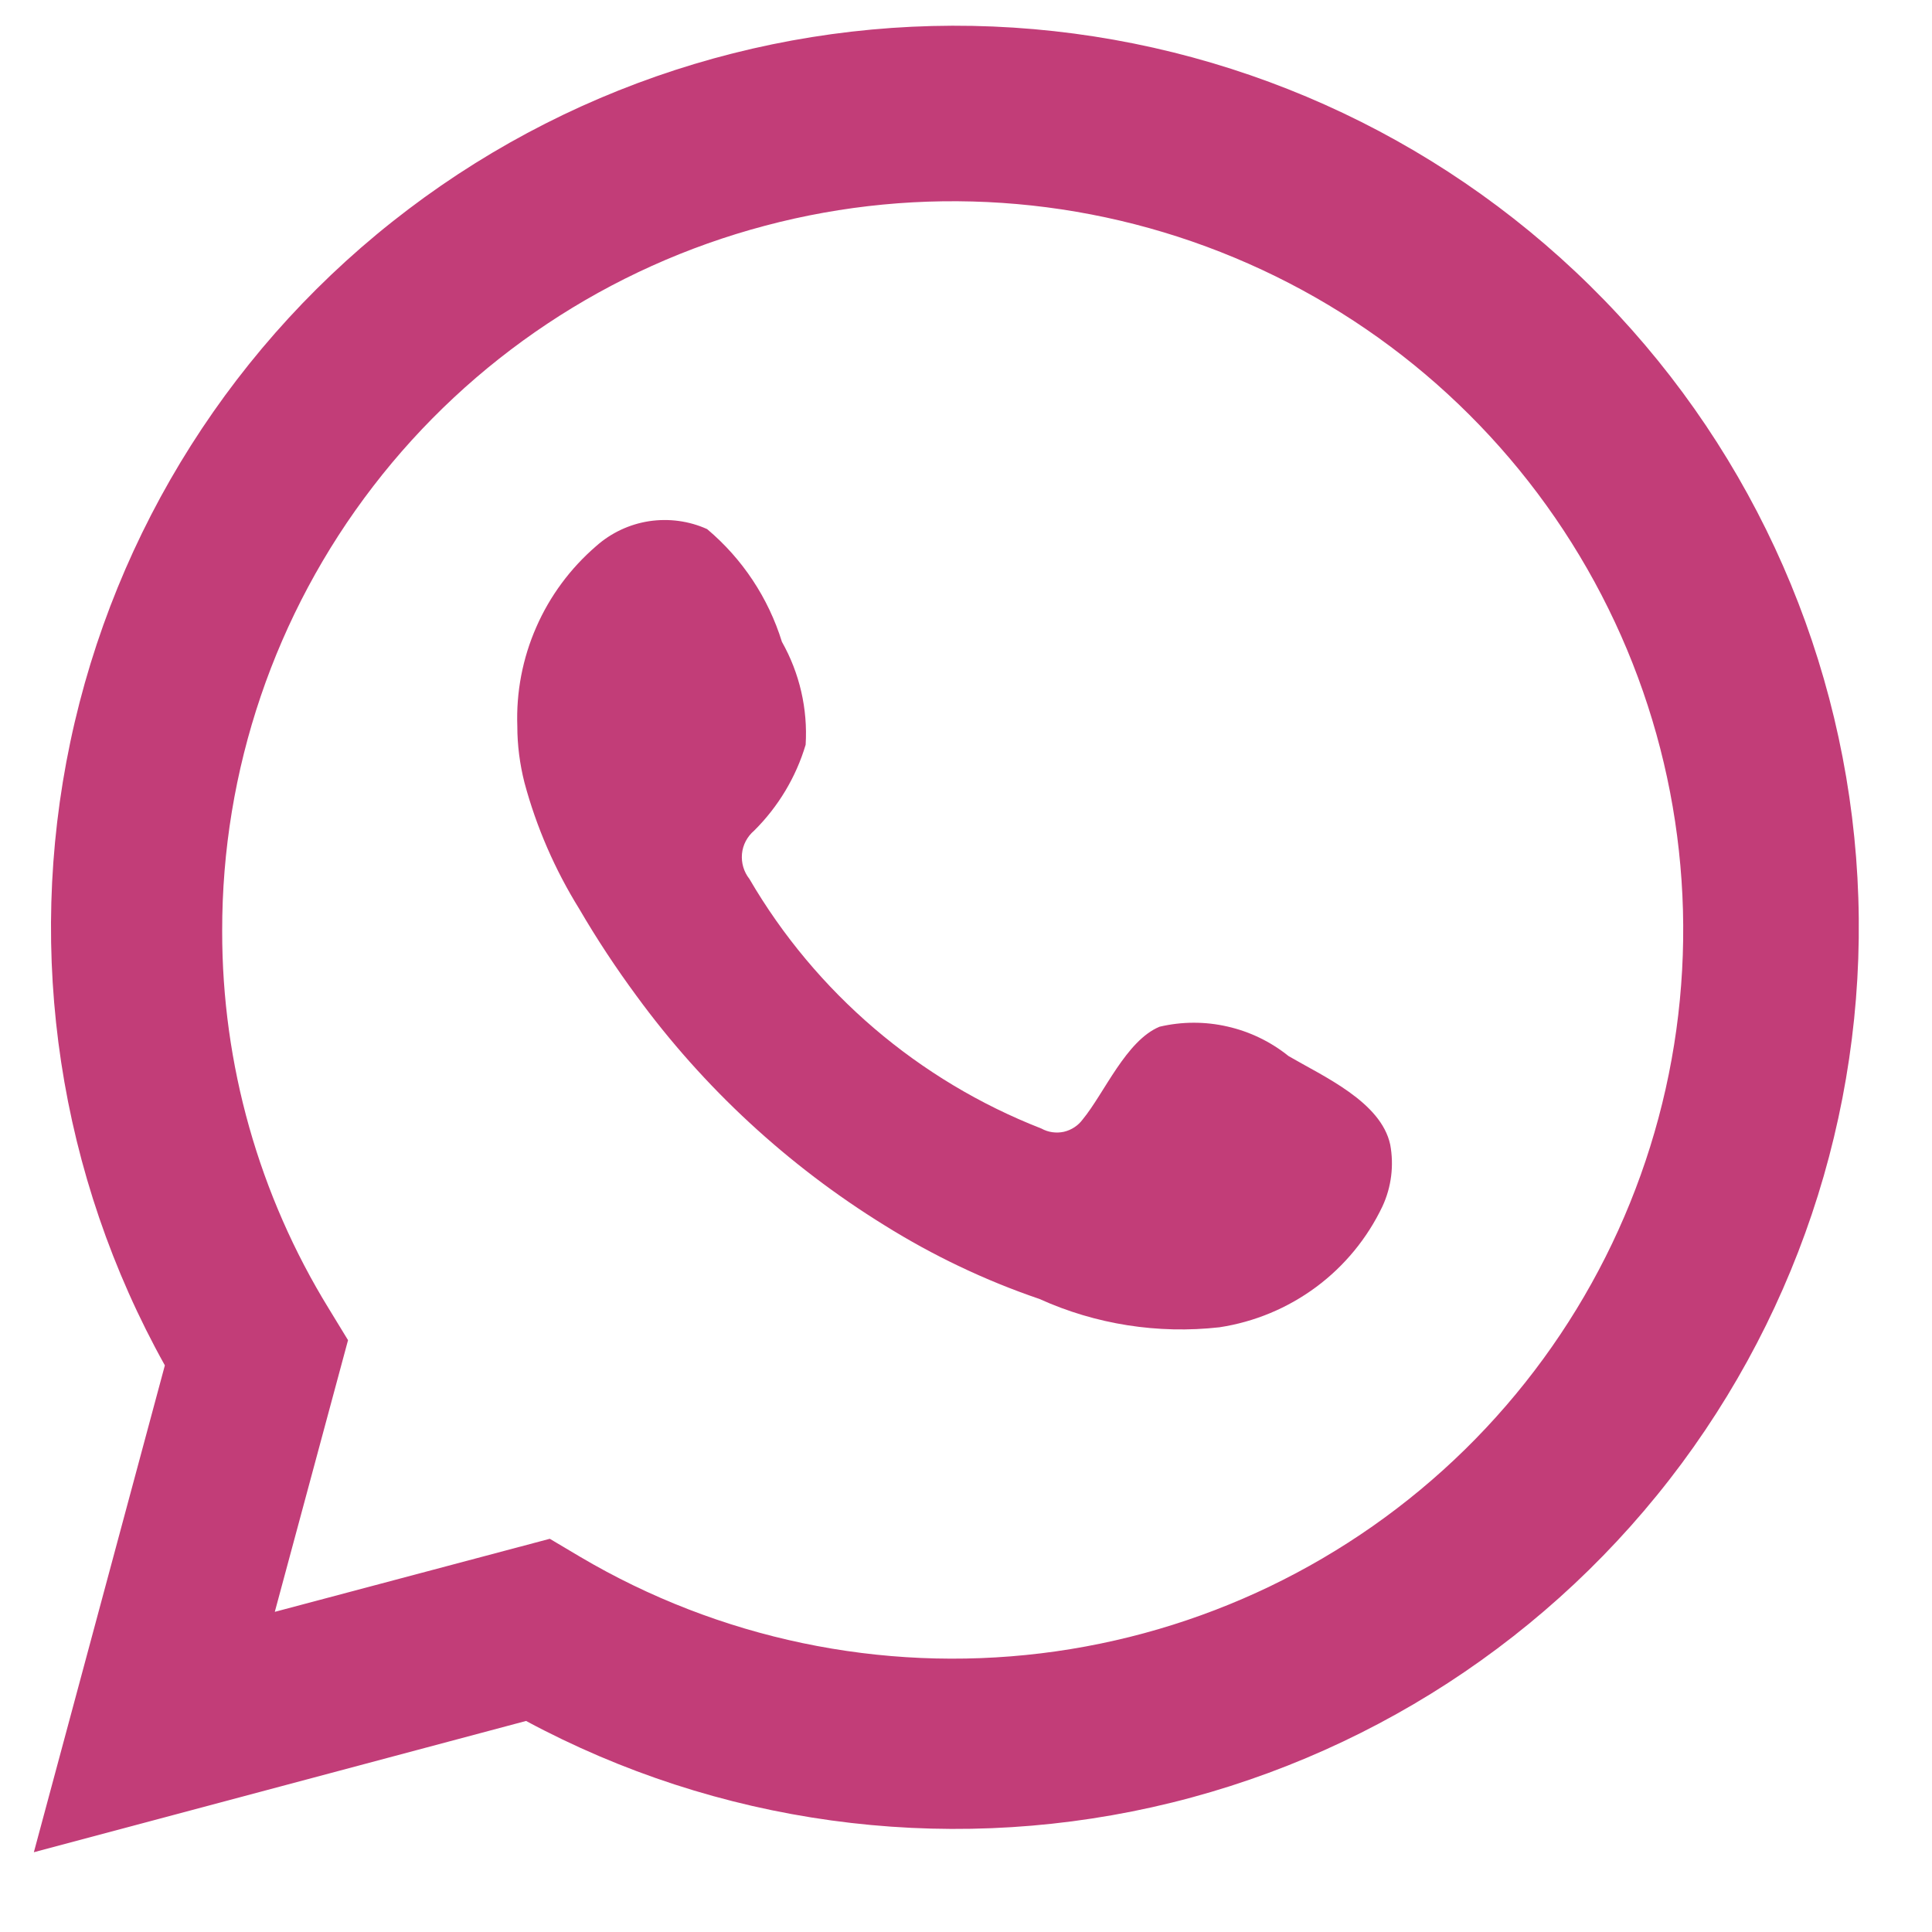
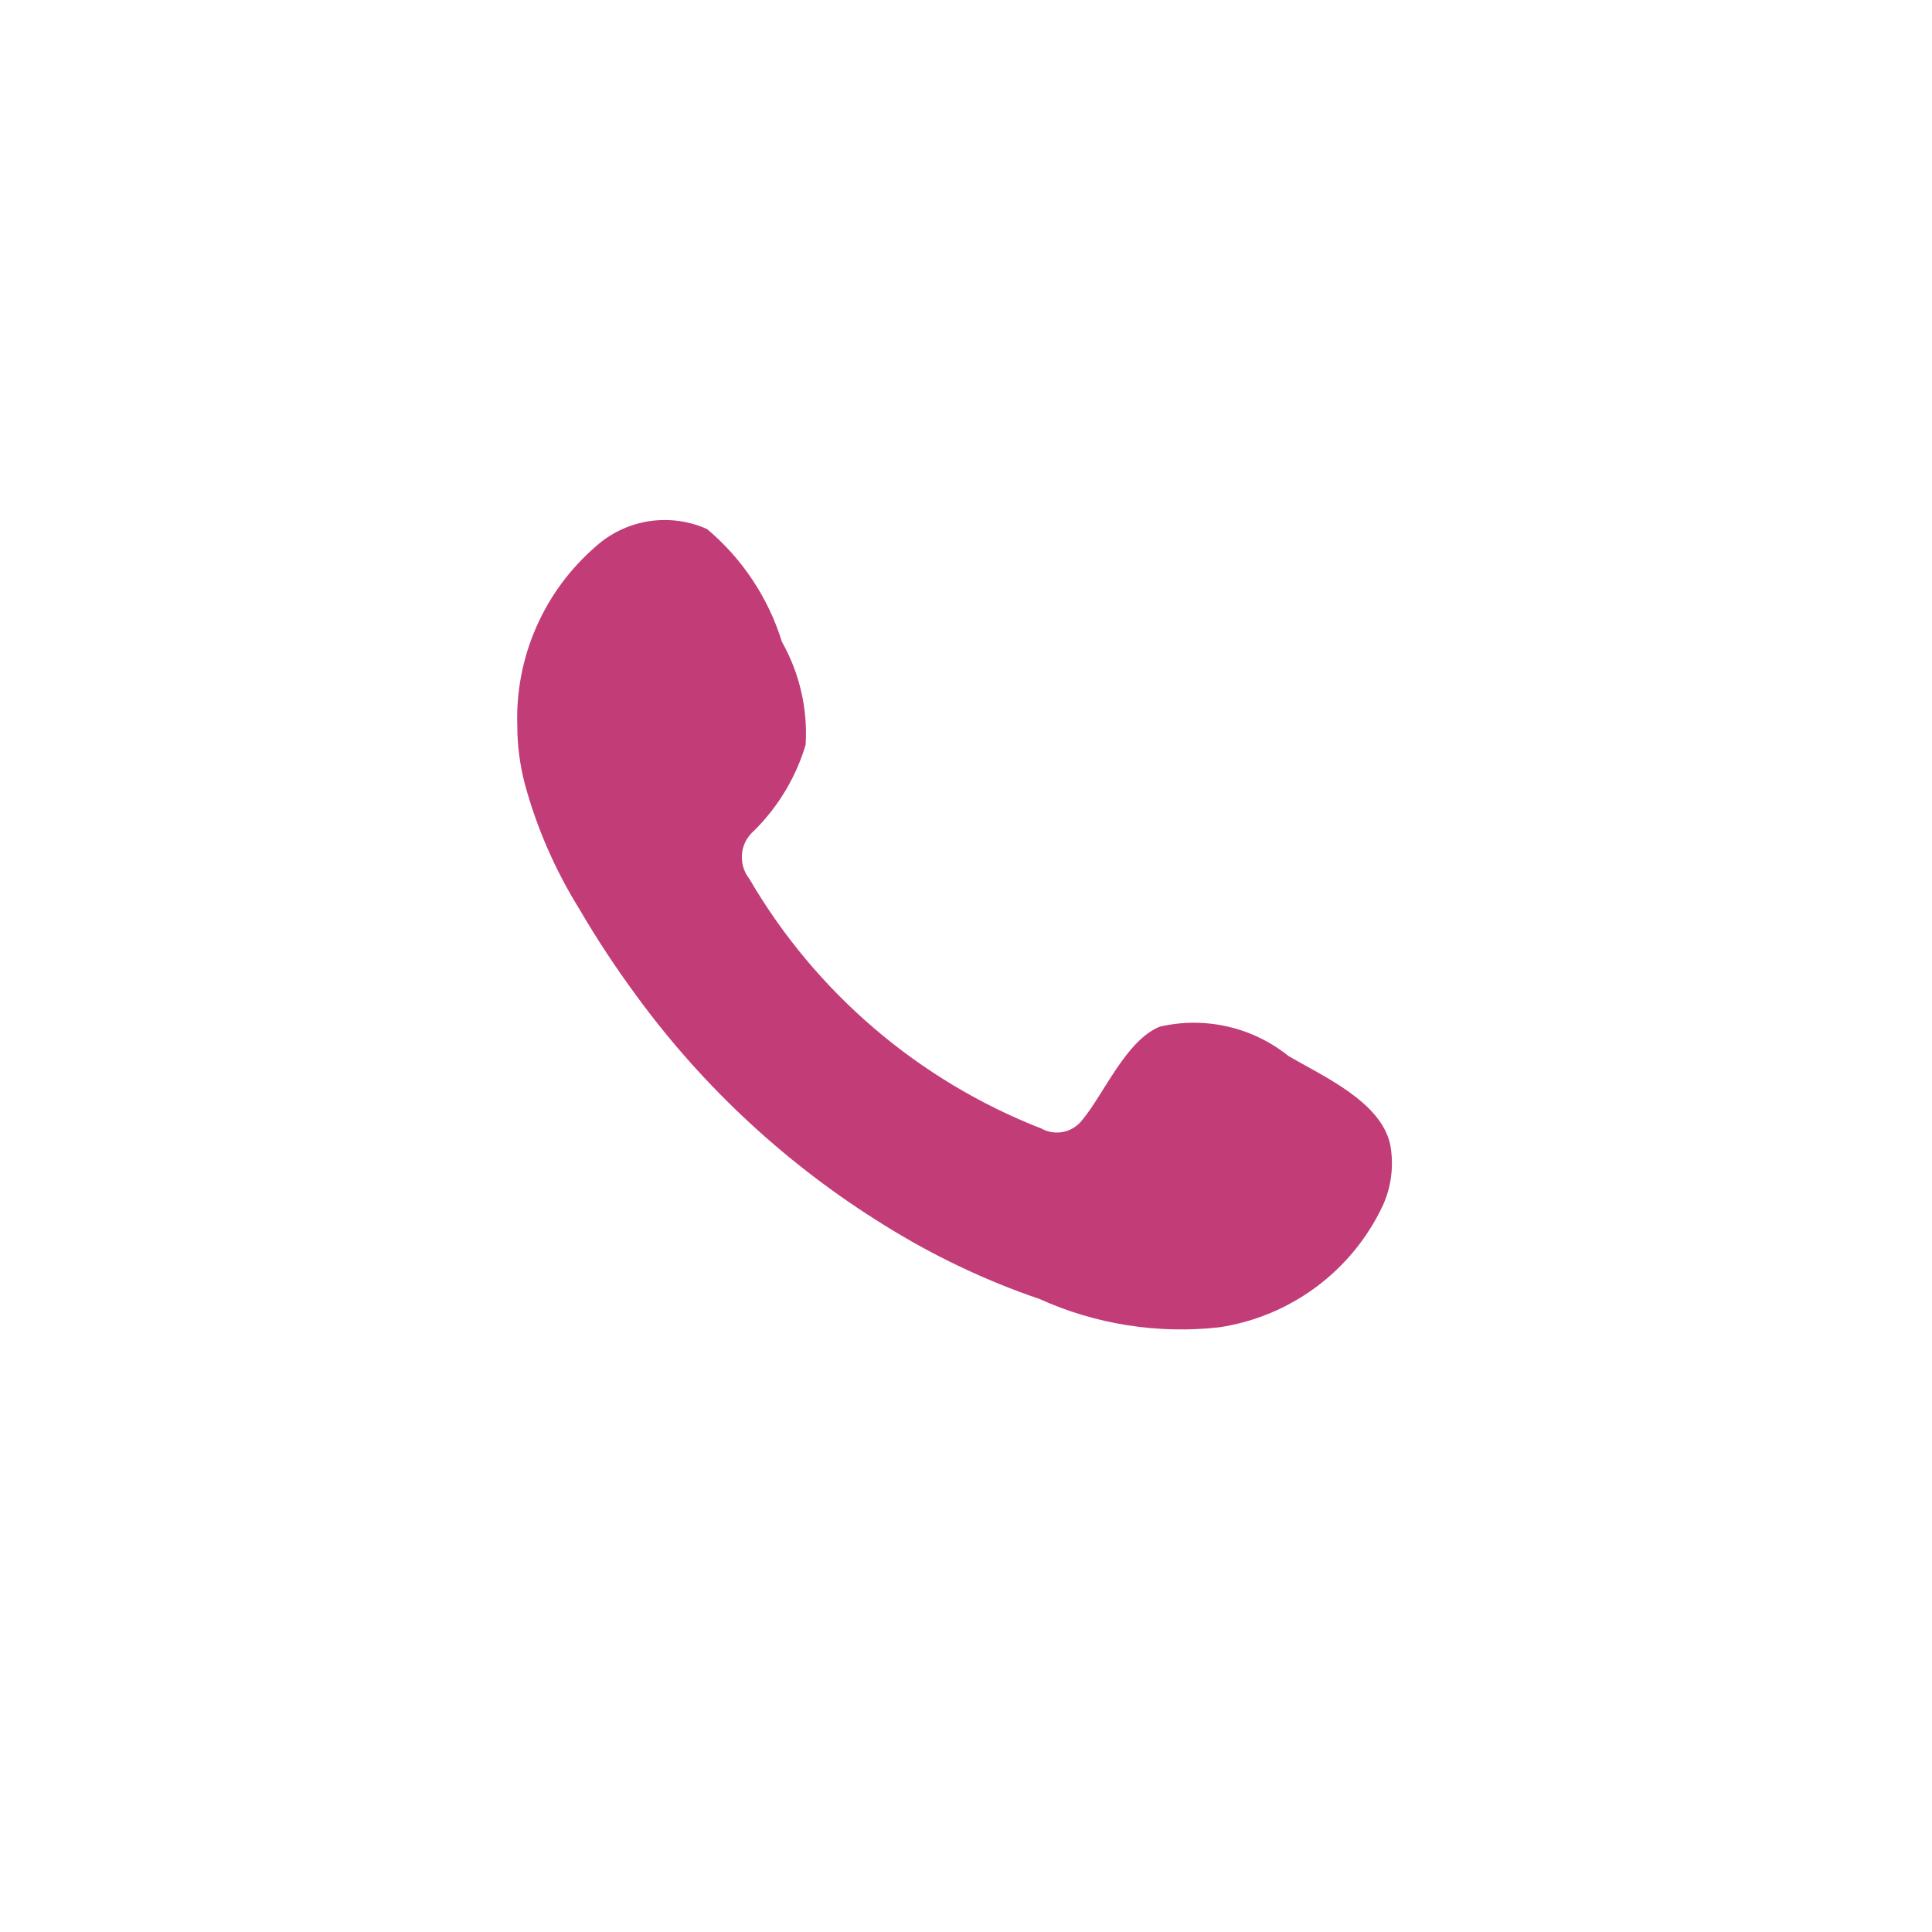
<svg xmlns="http://www.w3.org/2000/svg" width="21" height="21" viewBox="0 0 21 21" fill="none">
-   <path d="M0.368 20.133L1.792 14.841C0.643 12.78 0.278 10.374 0.764 8.066C1.25 5.758 2.554 3.702 4.437 2.276C6.32 0.849 8.655 0.148 11.014 0.3C13.374 0.452 15.599 1.448 17.282 3.105C18.965 4.762 19.992 6.969 20.175 9.32C20.358 11.671 19.685 14.009 18.28 15.906C16.874 17.802 14.83 19.129 12.522 19.644C10.215 20.158 7.799 19.825 5.718 18.706L0.368 20.133ZM5.976 16.726L6.306 16.922C7.814 17.813 9.575 18.182 11.314 17.971C13.054 17.76 14.675 16.98 15.924 15.755C17.173 14.529 17.981 12.925 18.221 11.194C18.461 9.462 18.121 7.7 17.252 6.182C16.383 4.664 15.036 3.475 13.419 2.801C11.802 2.126 10.007 2.004 8.314 2.454C6.62 2.903 5.123 3.899 4.056 5.286C2.989 6.672 2.412 8.372 2.415 10.12C2.413 11.569 2.815 12.991 3.575 14.226L3.783 14.567L2.987 17.52L5.976 16.726Z" fill="#C23D78" />
  <path fill-rule="evenodd" clip-rule="evenodd" d="M14.006 11.479C13.812 11.323 13.585 11.213 13.342 11.158C13.099 11.102 12.847 11.103 12.604 11.16C12.24 11.311 12.004 11.881 11.769 12.167C11.719 12.235 11.646 12.283 11.564 12.302C11.481 12.32 11.394 12.308 11.32 12.267C9.986 11.746 8.867 10.79 8.146 9.554C8.085 9.477 8.056 9.379 8.065 9.281C8.074 9.183 8.122 9.093 8.197 9.029C8.459 8.769 8.652 8.448 8.757 8.095C8.781 7.705 8.691 7.316 8.499 6.976C8.351 6.498 8.069 6.073 7.686 5.751C7.489 5.662 7.27 5.633 7.056 5.665C6.842 5.698 6.642 5.792 6.481 5.935C6.2 6.177 5.977 6.478 5.829 6.817C5.68 7.156 5.61 7.524 5.623 7.893C5.623 8.101 5.65 8.307 5.701 8.508C5.831 8.992 6.032 9.453 6.296 9.879C6.486 10.205 6.694 10.52 6.918 10.824C7.647 11.822 8.563 12.669 9.615 13.319C10.144 13.649 10.708 13.918 11.298 14.119C11.91 14.396 12.587 14.502 13.255 14.427C13.636 14.369 13.996 14.219 14.305 13.99C14.614 13.761 14.862 13.459 15.027 13.112C15.124 12.902 15.153 12.668 15.111 12.441C15.01 11.976 14.388 11.702 14.006 11.479Z" fill="#C23D78" />
</svg>